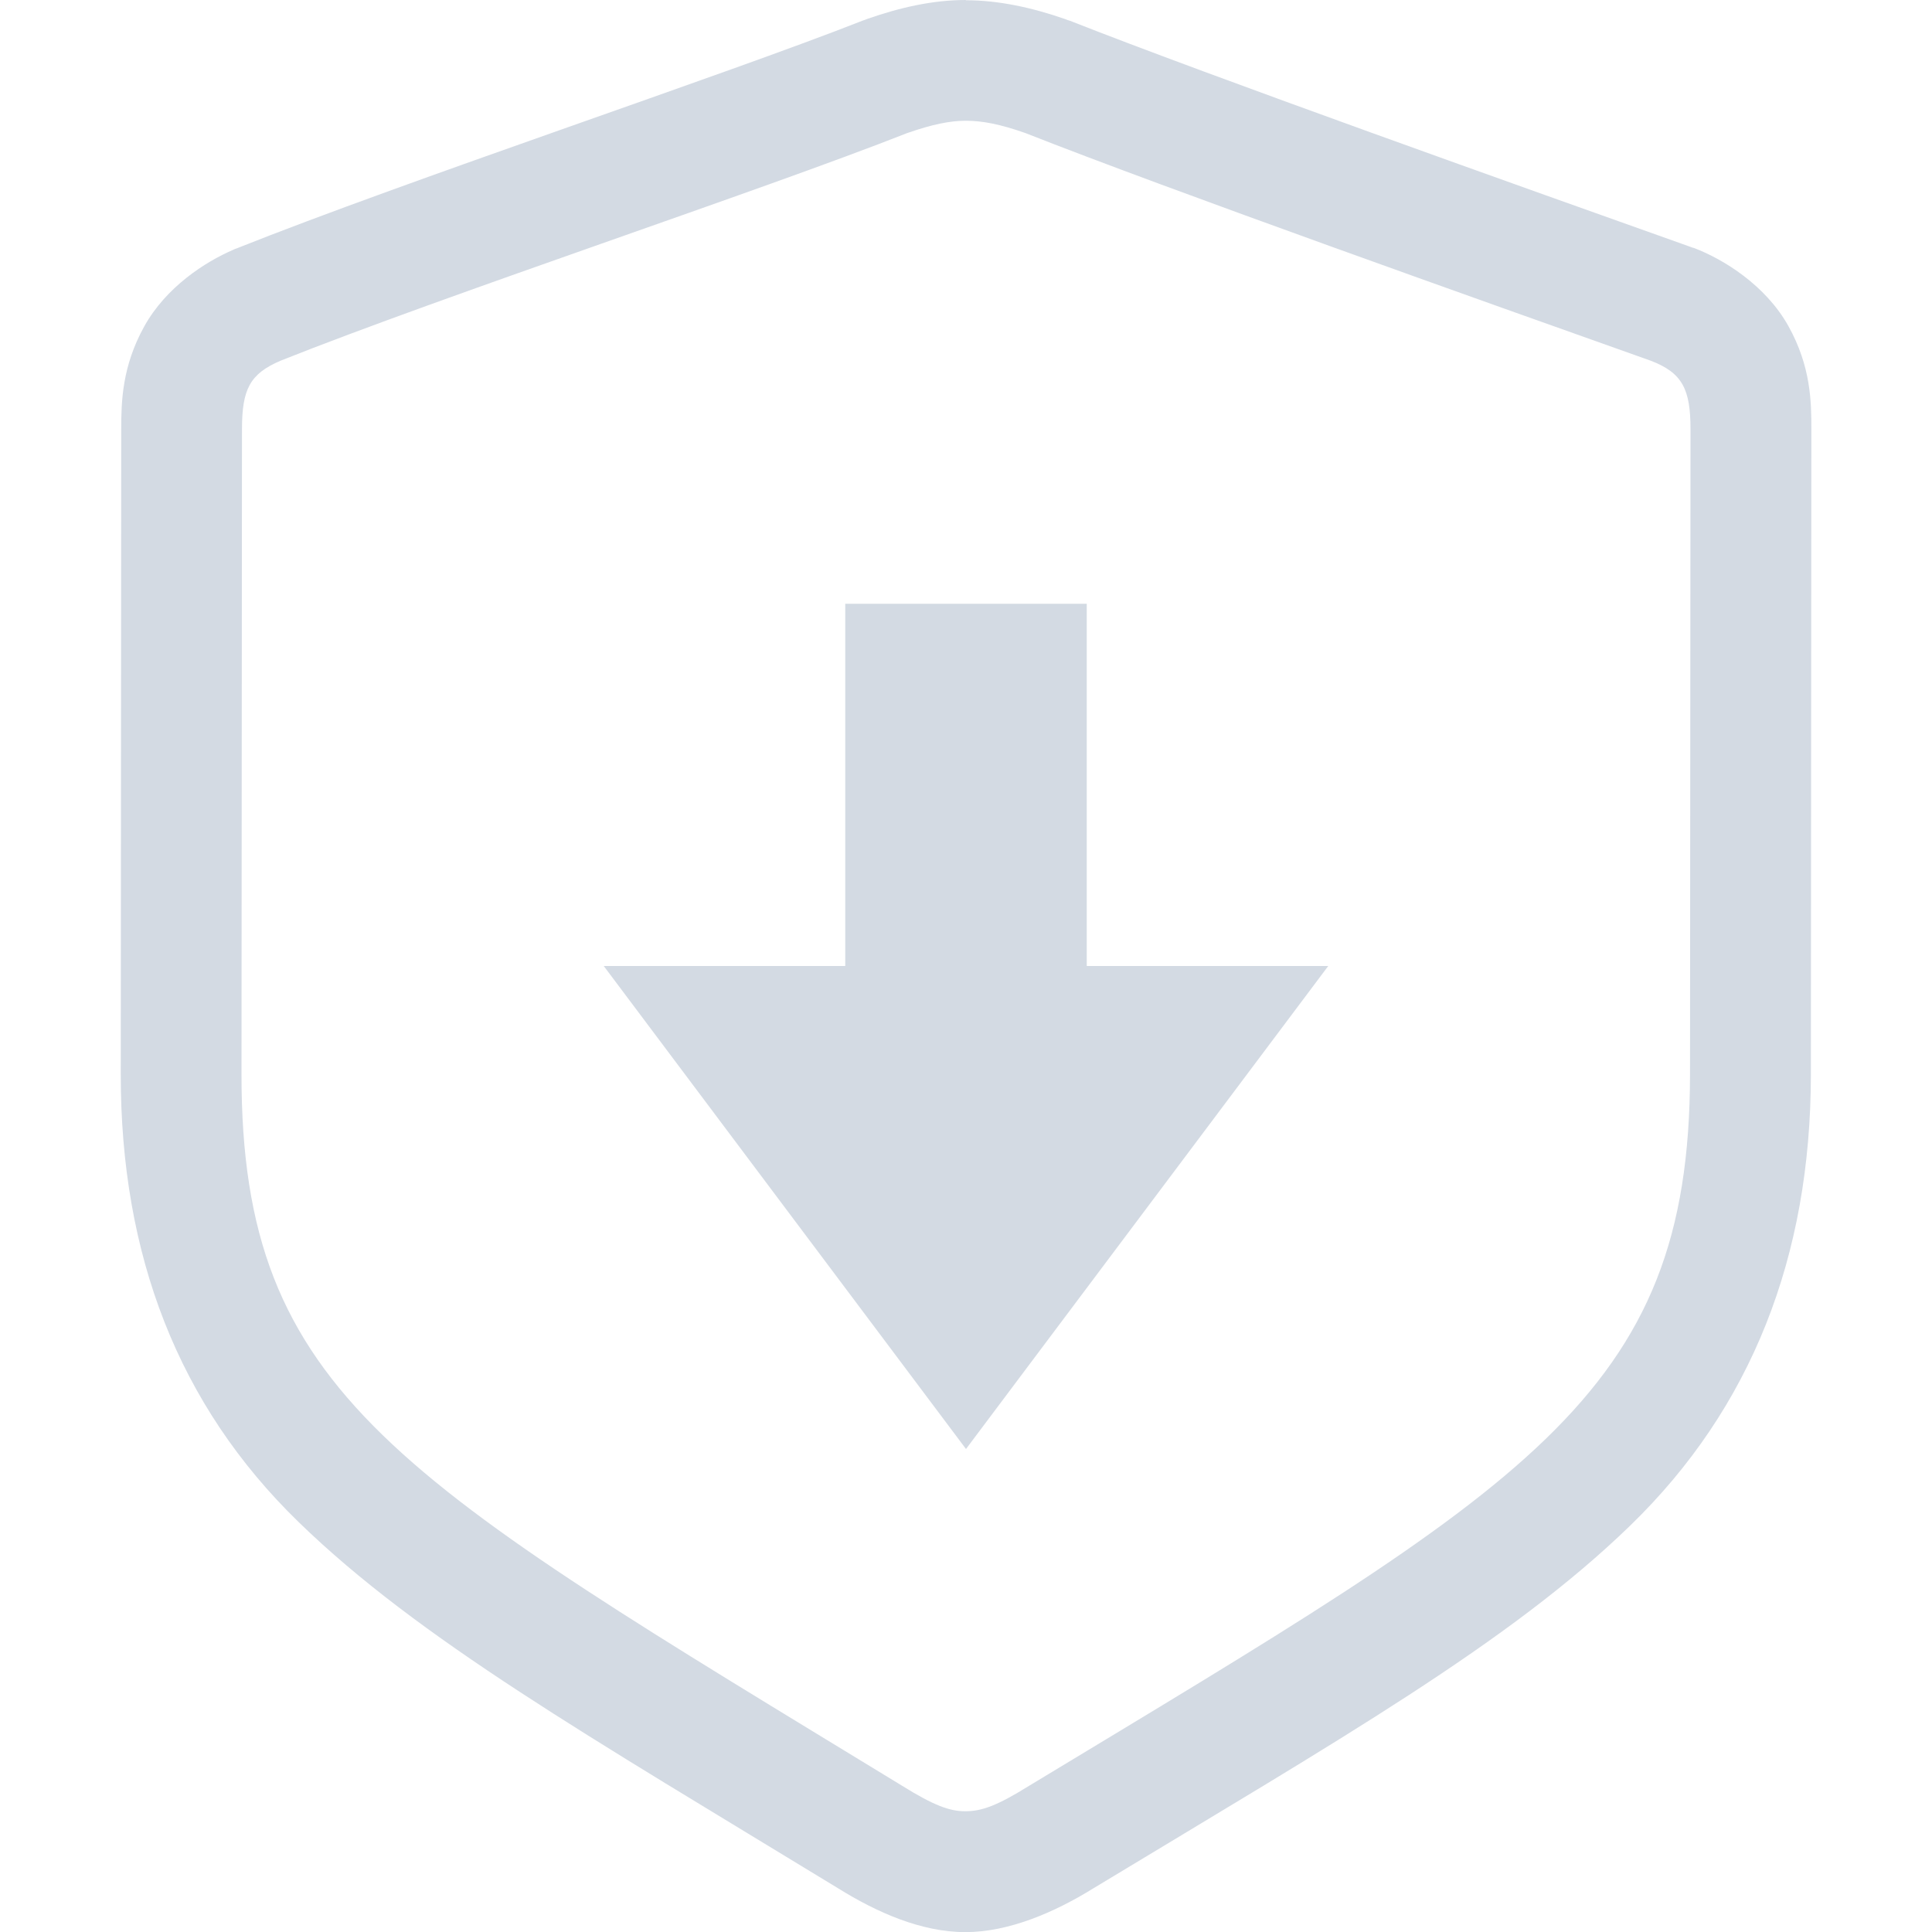
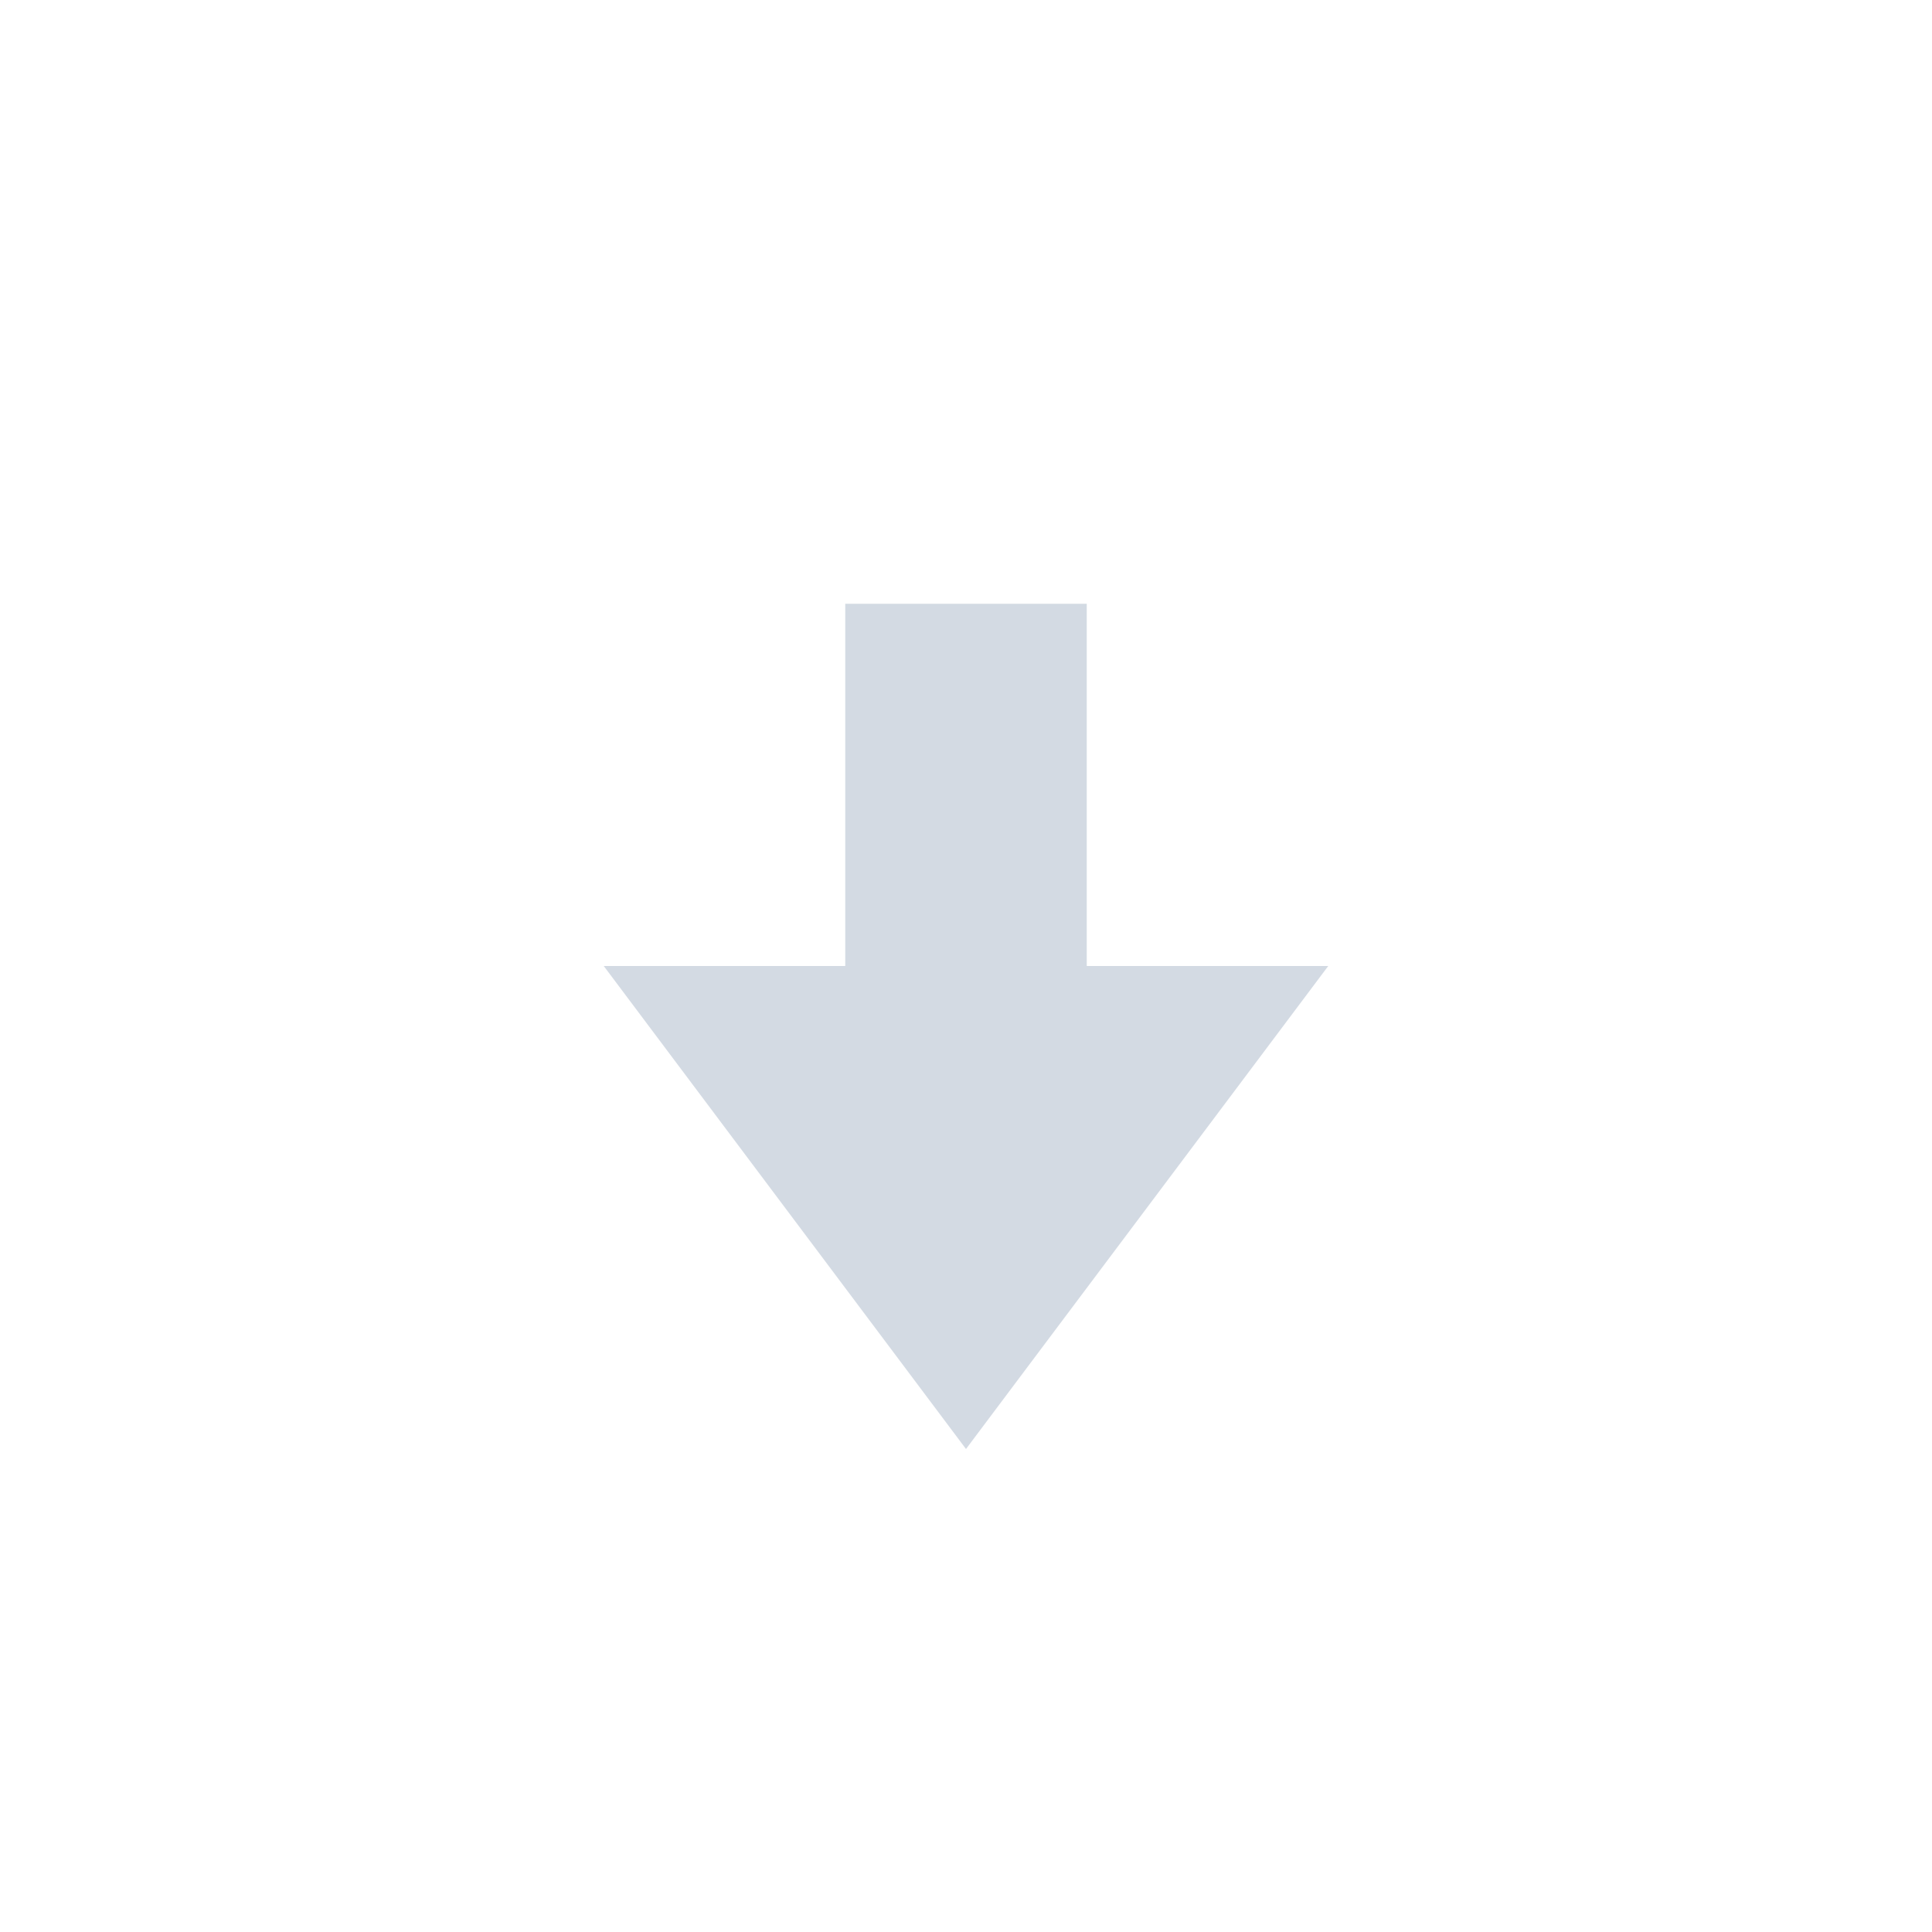
<svg xmlns="http://www.w3.org/2000/svg" width="16" height="16" version="1.1">
  <defs>
    <style id="current-color-scheme" type="text/css">
   .ColorScheme-Text { color:#d3dae3; } .ColorScheme-Highlight { color:#4285f4; }
  </style>
  </defs>
  <path d="m7 5h2v3h2l-3 4-3-4h2z" style="fill:currentColor" class="ColorScheme-Text" />
-   <path class="ColorScheme-Text" d="m7.998 0c-0.271 0-0.541 0.061-0.814 0.156l-0.02 0.008-0.018 0.006c-1.134 0.447-3.767 1.321-5.191 1.889l-0.012 0.004-0.012 0.006c-0.23 0.099-0.556 0.307-0.738 0.637s-0.189 0.619-0.189 0.848l-0.004 5.342c-0.001 1.495 0.474 2.739 1.473 3.709 0.996 0.968 2.396 1.77 4.471 3.035 0.317 0.197 0.685 0.361 1.051 0.361 0.359 0 0.739-0.164 1.057-0.361 2.046-1.237 3.447-2.034 4.449-3.006 1.004-0.974 1.495-2.228 1.496-3.736l0.004-5.342c1.93e-4 -0.23-0.004-0.522-0.191-0.857-0.188-0.336-0.535-0.552-0.783-0.646l-0.01-0.002-0.01-0.004c-1.365-0.486-3.985-1.417-5.146-1.875l-0.02-0.006-0.02-0.008c-0.273-0.095-0.552-0.156-0.822-0.156zm0 1c0.137 0 0.284 0.028 0.494 0.102 1.208 0.476 3.814 1.4 5.178 1.885 0.265 0.101 0.33 0.239 0.33 0.568l-0.004 5.34c-0.002 2.682-1.355 3.405-5.473 5.894-0.265 0.165-0.392 0.211-0.529 0.211-0.128 0-0.258-0.046-0.523-0.211-4.172-2.545-5.473-3.231-5.471-5.894l0.004-5.34c2.871e-4 -0.33 0.064-0.459 0.32-0.568 1.354-0.54 3.982-1.409 5.189-1.885 0.21-0.073 0.356-0.102 0.484-0.102z" fill="currentColor" />
</svg>